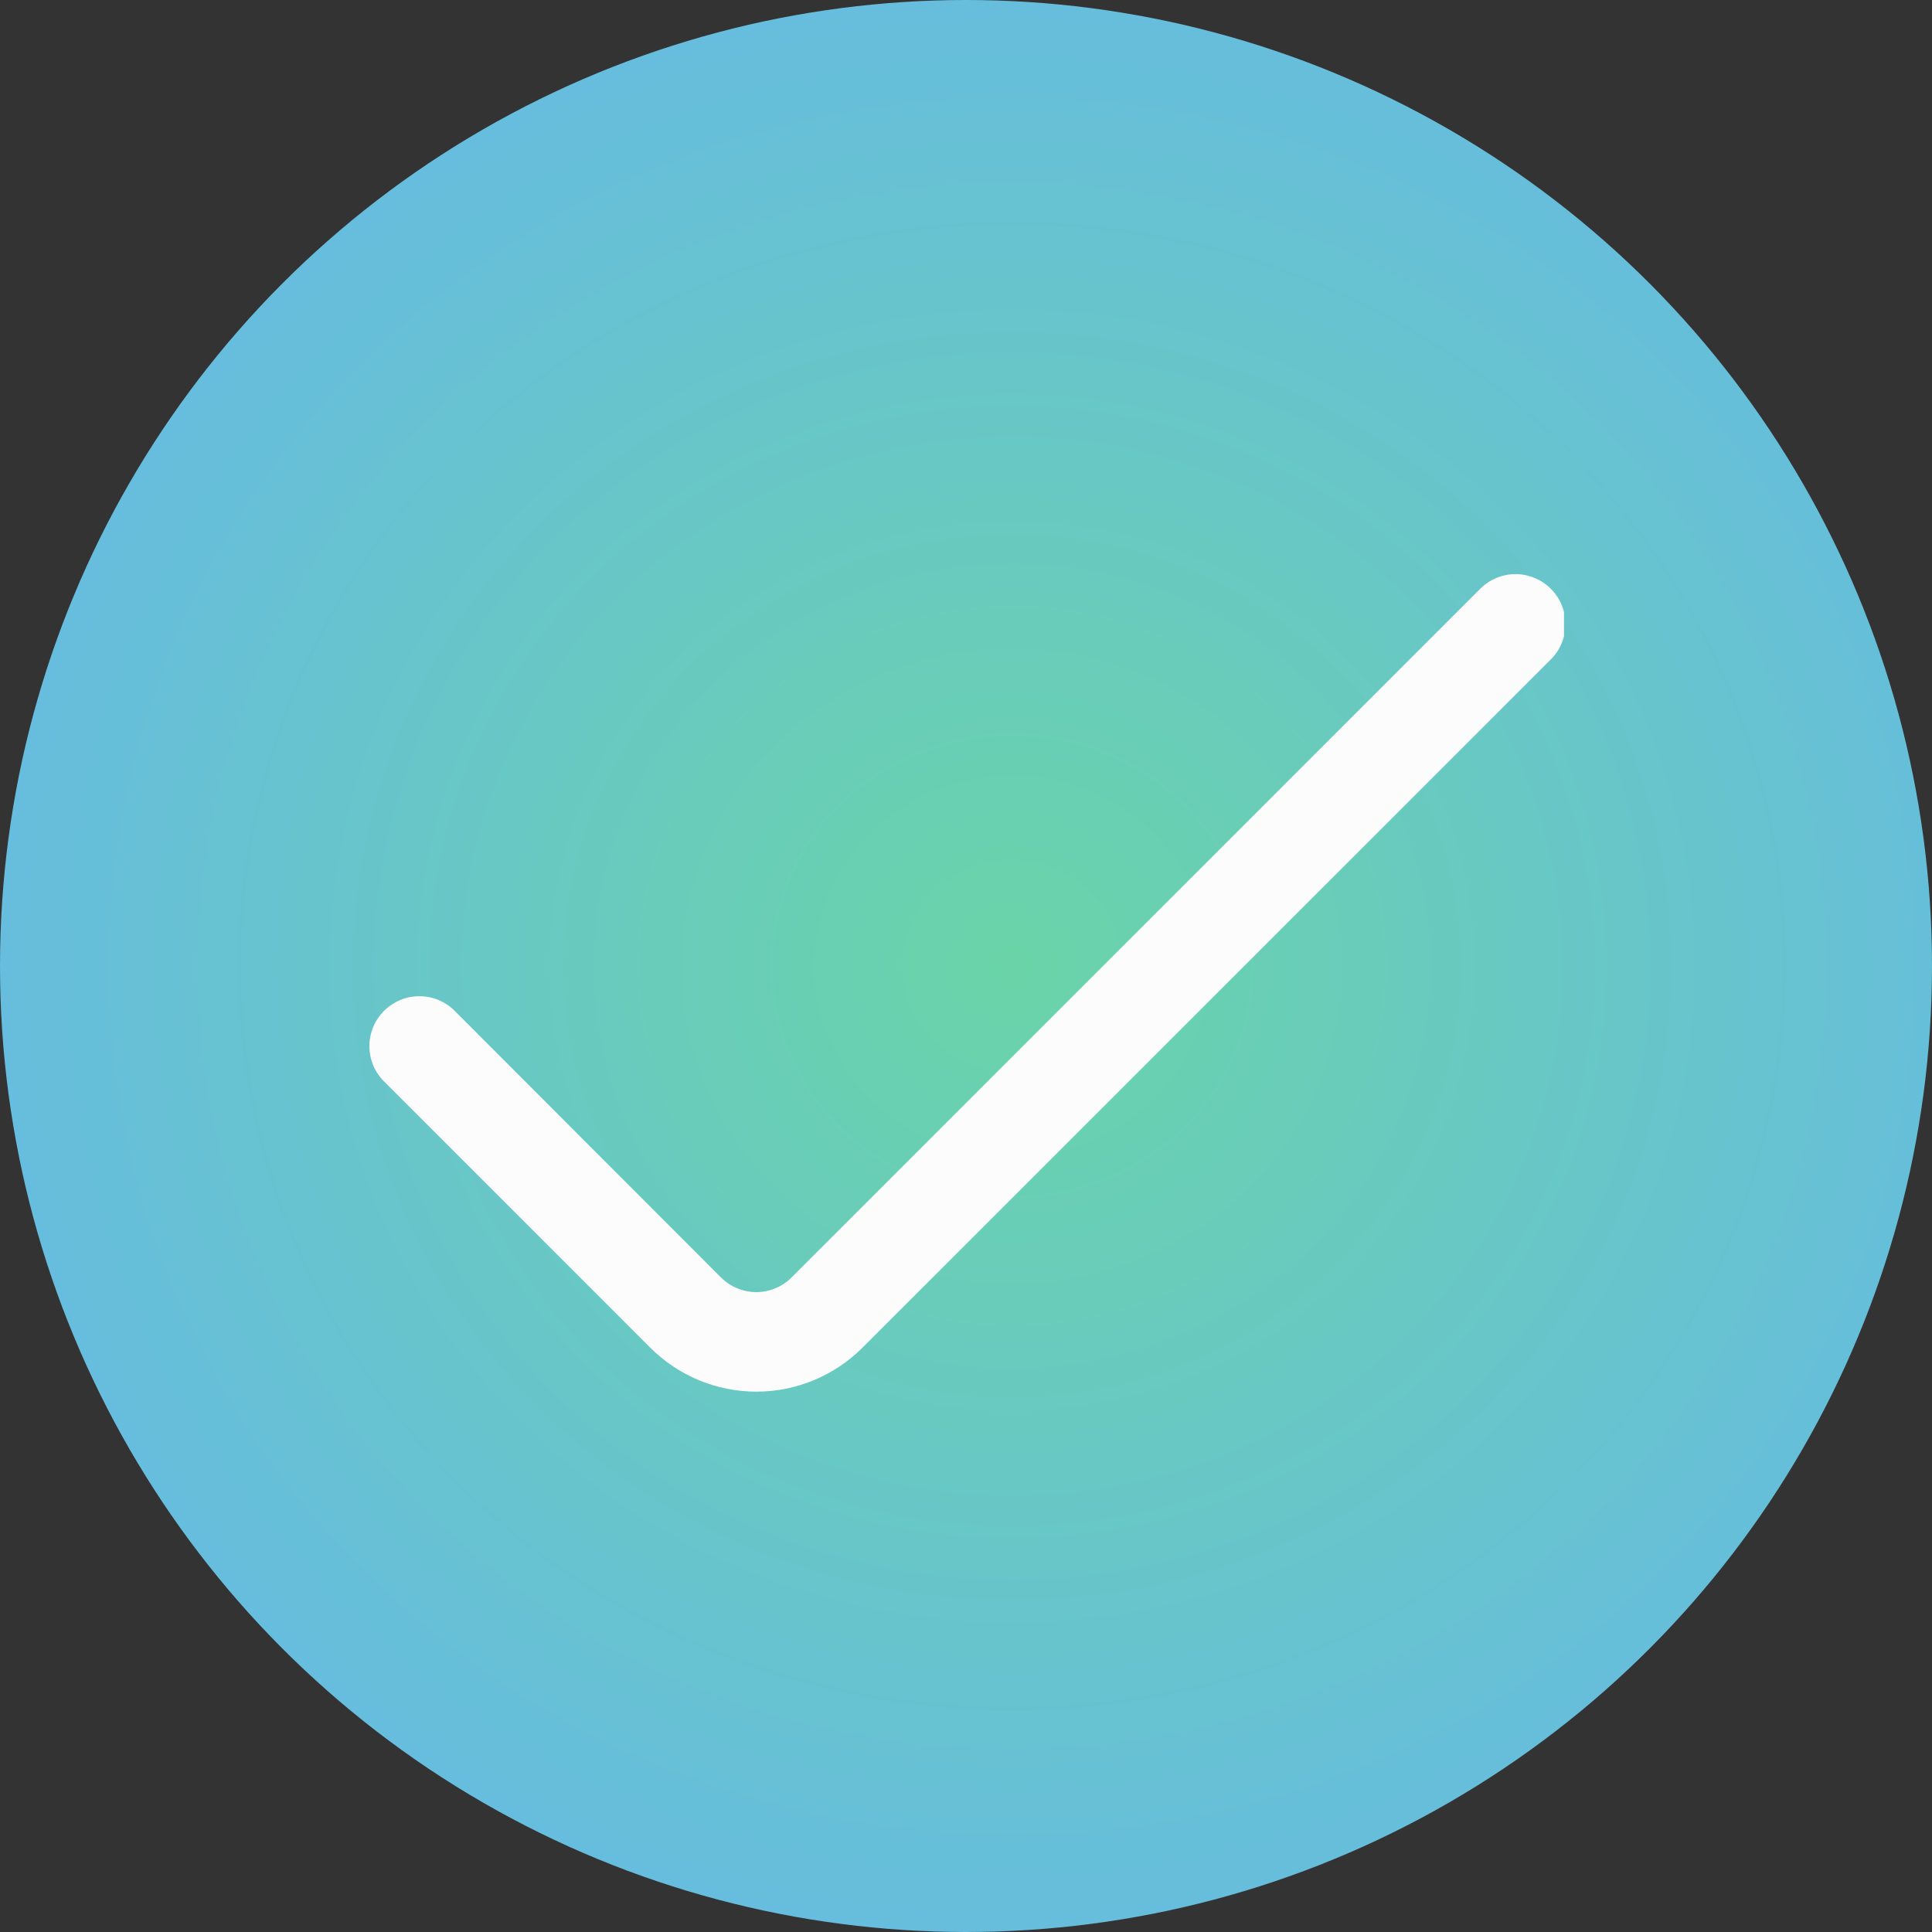
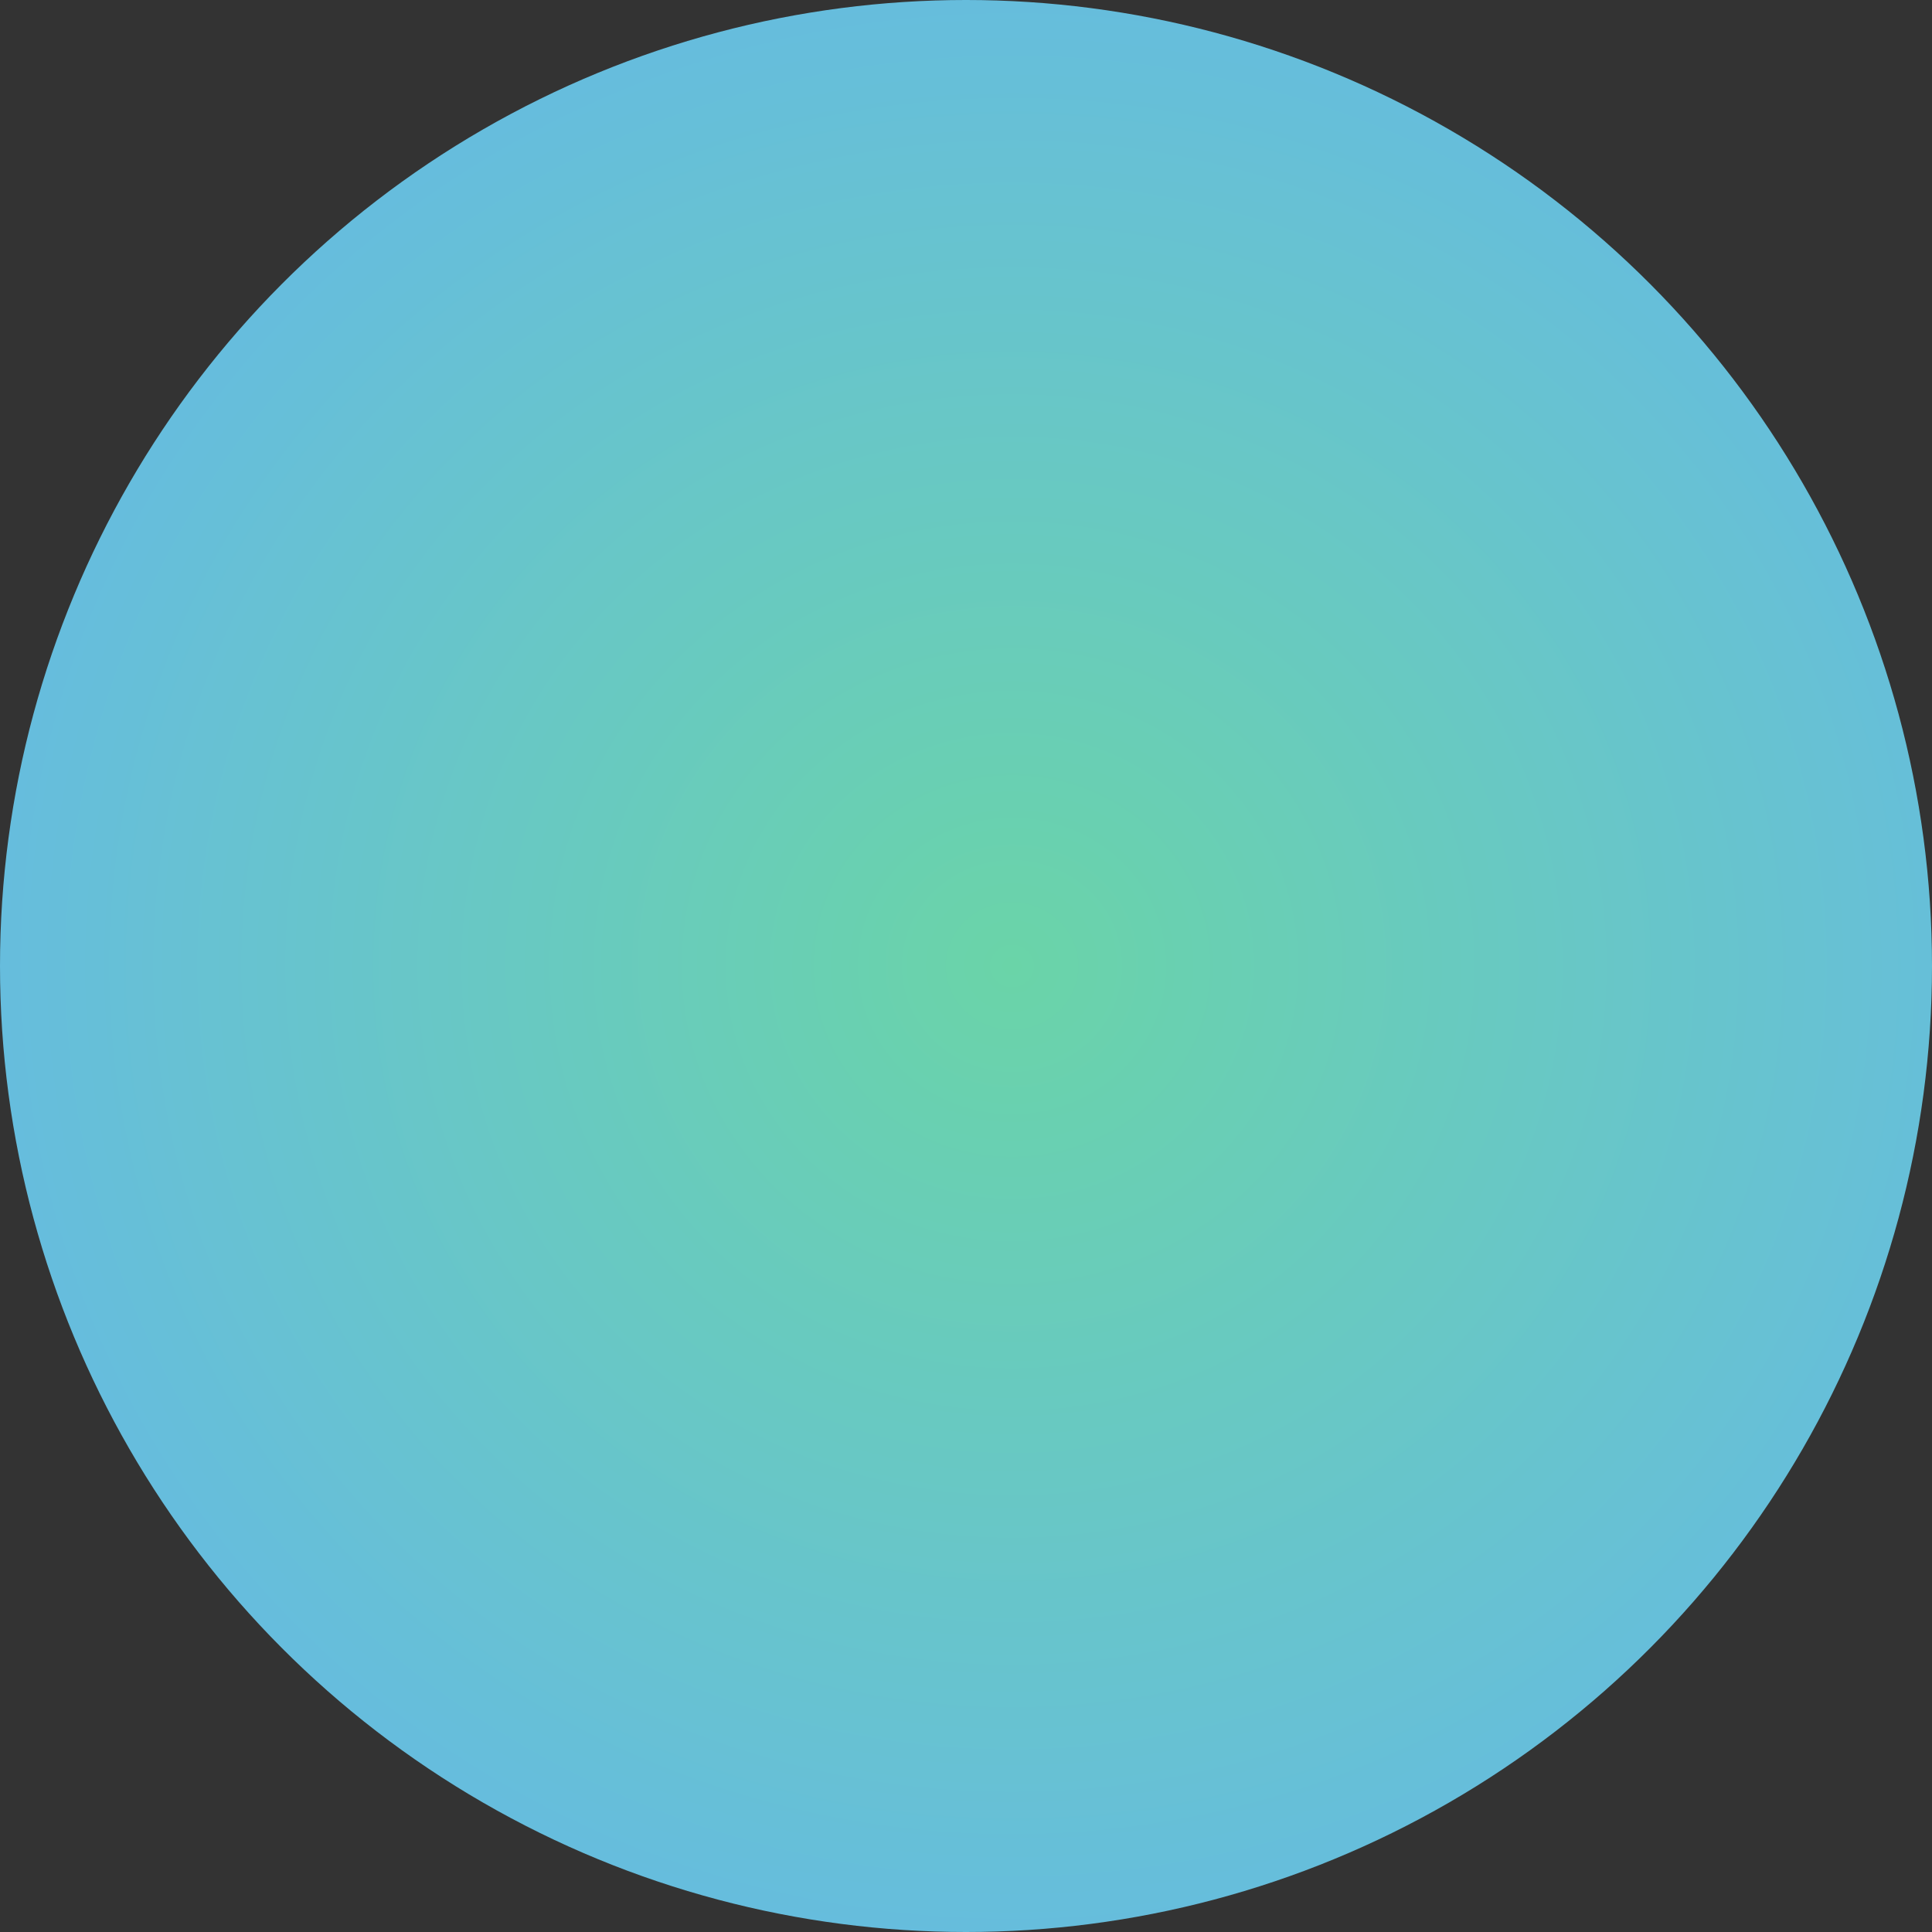
<svg xmlns="http://www.w3.org/2000/svg" width="25" height="25" viewBox="0 0 25 25" fill="none">
  <rect x="0" y="0" width="25" height="25" fill="#333333" stroke="none" />
  <circle cx="12.5" cy="12.5" r="12.5" fill="url(#paint0_radial_864_277)" />
  <g clip-path="url(#clip0_864_277)">
-     <path d="M19.154 7.619L10.243 16.53C10.183 16.59 10.112 16.638 10.034 16.67C9.955 16.703 9.871 16.72 9.786 16.72C9.701 16.72 9.617 16.703 9.539 16.67C9.461 16.638 9.389 16.59 9.329 16.53L5.883 13.08C5.824 13.02 5.752 12.973 5.674 12.94C5.596 12.907 5.511 12.891 5.427 12.891C5.342 12.891 5.258 12.907 5.179 12.94C5.101 12.973 5.03 13.02 4.97 13.08C4.91 13.14 4.862 13.211 4.829 13.29C4.797 13.368 4.78 13.452 4.78 13.537C4.78 13.622 4.797 13.706 4.829 13.785C4.862 13.863 4.91 13.934 4.97 13.994L8.417 17.441C8.781 17.804 9.273 18.008 9.787 18.008C10.301 18.008 10.794 17.804 11.158 17.441L20.068 8.532C20.128 8.472 20.176 8.401 20.208 8.323C20.241 8.245 20.257 8.161 20.257 8.076C20.257 7.991 20.241 7.907 20.208 7.829C20.176 7.75 20.128 7.679 20.068 7.619C20.008 7.559 19.937 7.511 19.858 7.479C19.78 7.446 19.696 7.429 19.611 7.429C19.526 7.429 19.442 7.446 19.364 7.479C19.285 7.511 19.214 7.559 19.154 7.619Z" fill="#FCFCFC" />
-   </g>
+     </g>
  <defs>
    <radialGradient id="paint0_radial_864_277" cx="0" cy="0" r="1" gradientUnits="userSpaceOnUse" gradientTransform="translate(13.095 12.5) rotate(90) scale(12.5 13.095)">
      <stop stop-color="#6AD4A8" />
      <stop offset="1" stop-color="#66BDDD" />
    </radialGradient>
    <clipPath id="clip0_864_277">
      <rect width="15.476" height="15.476" fill="white" transform="translate(4.762 4.762)" />
    </clipPath>
  </defs>
</svg>